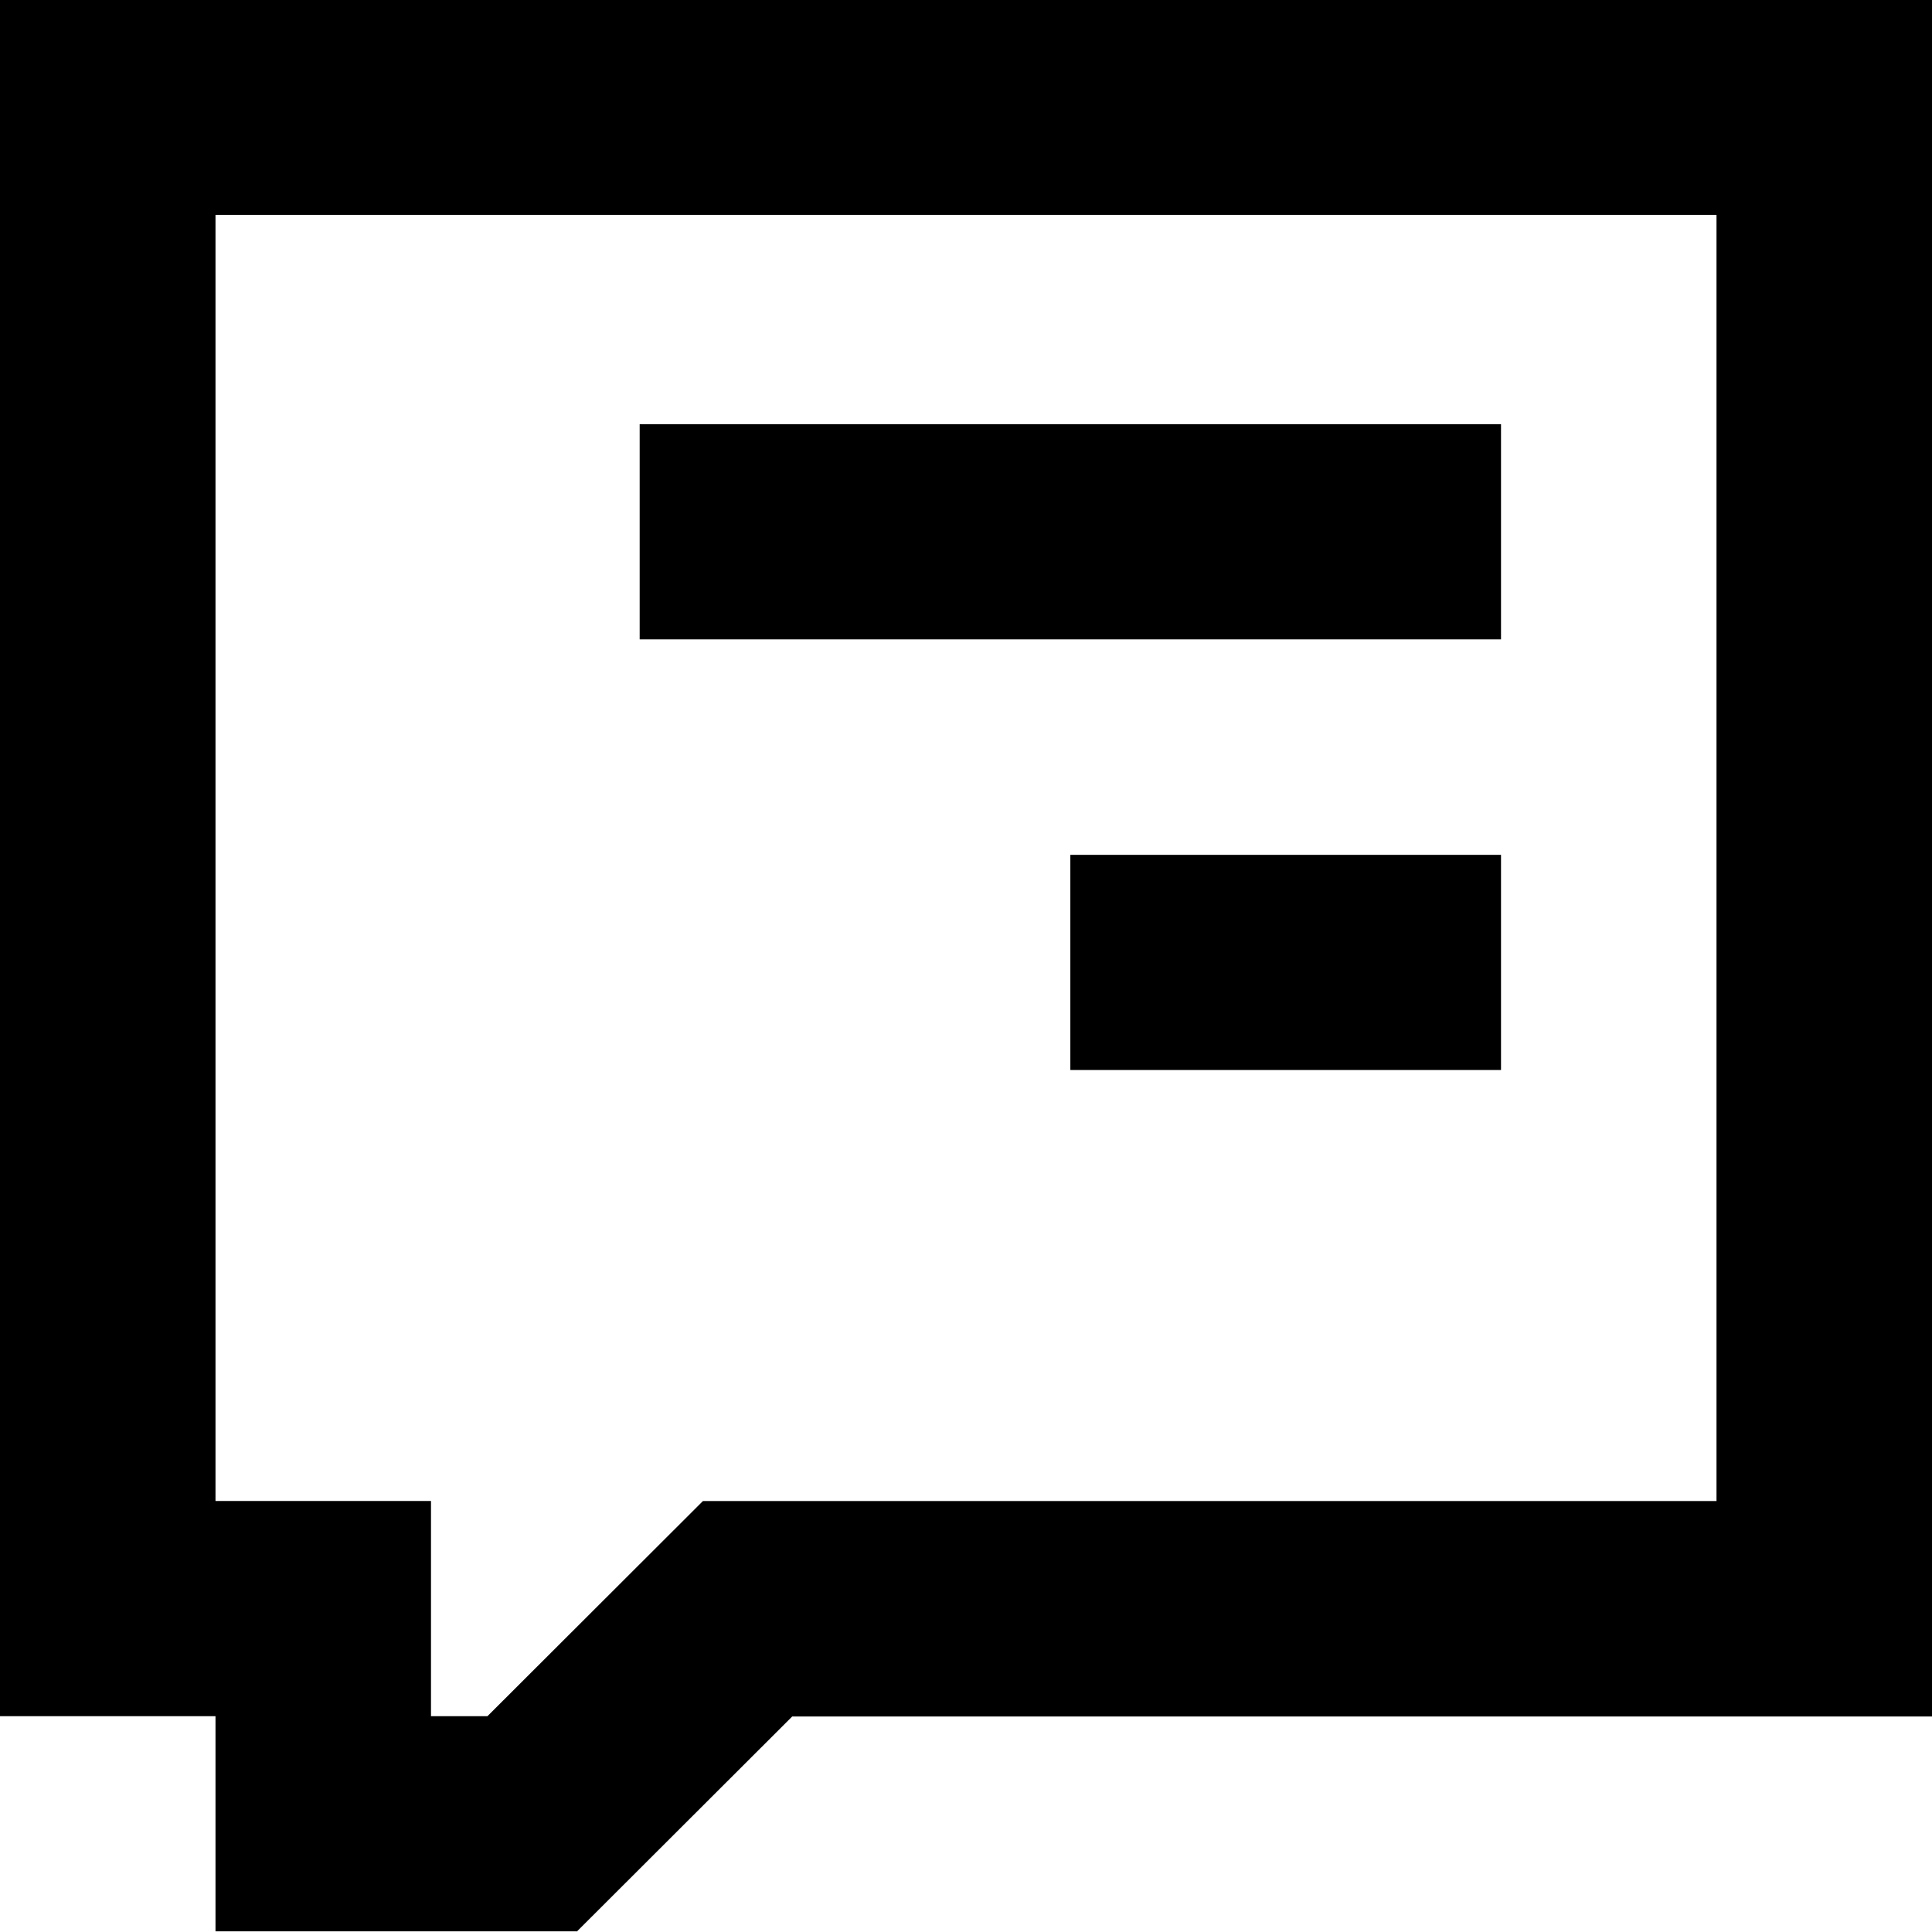
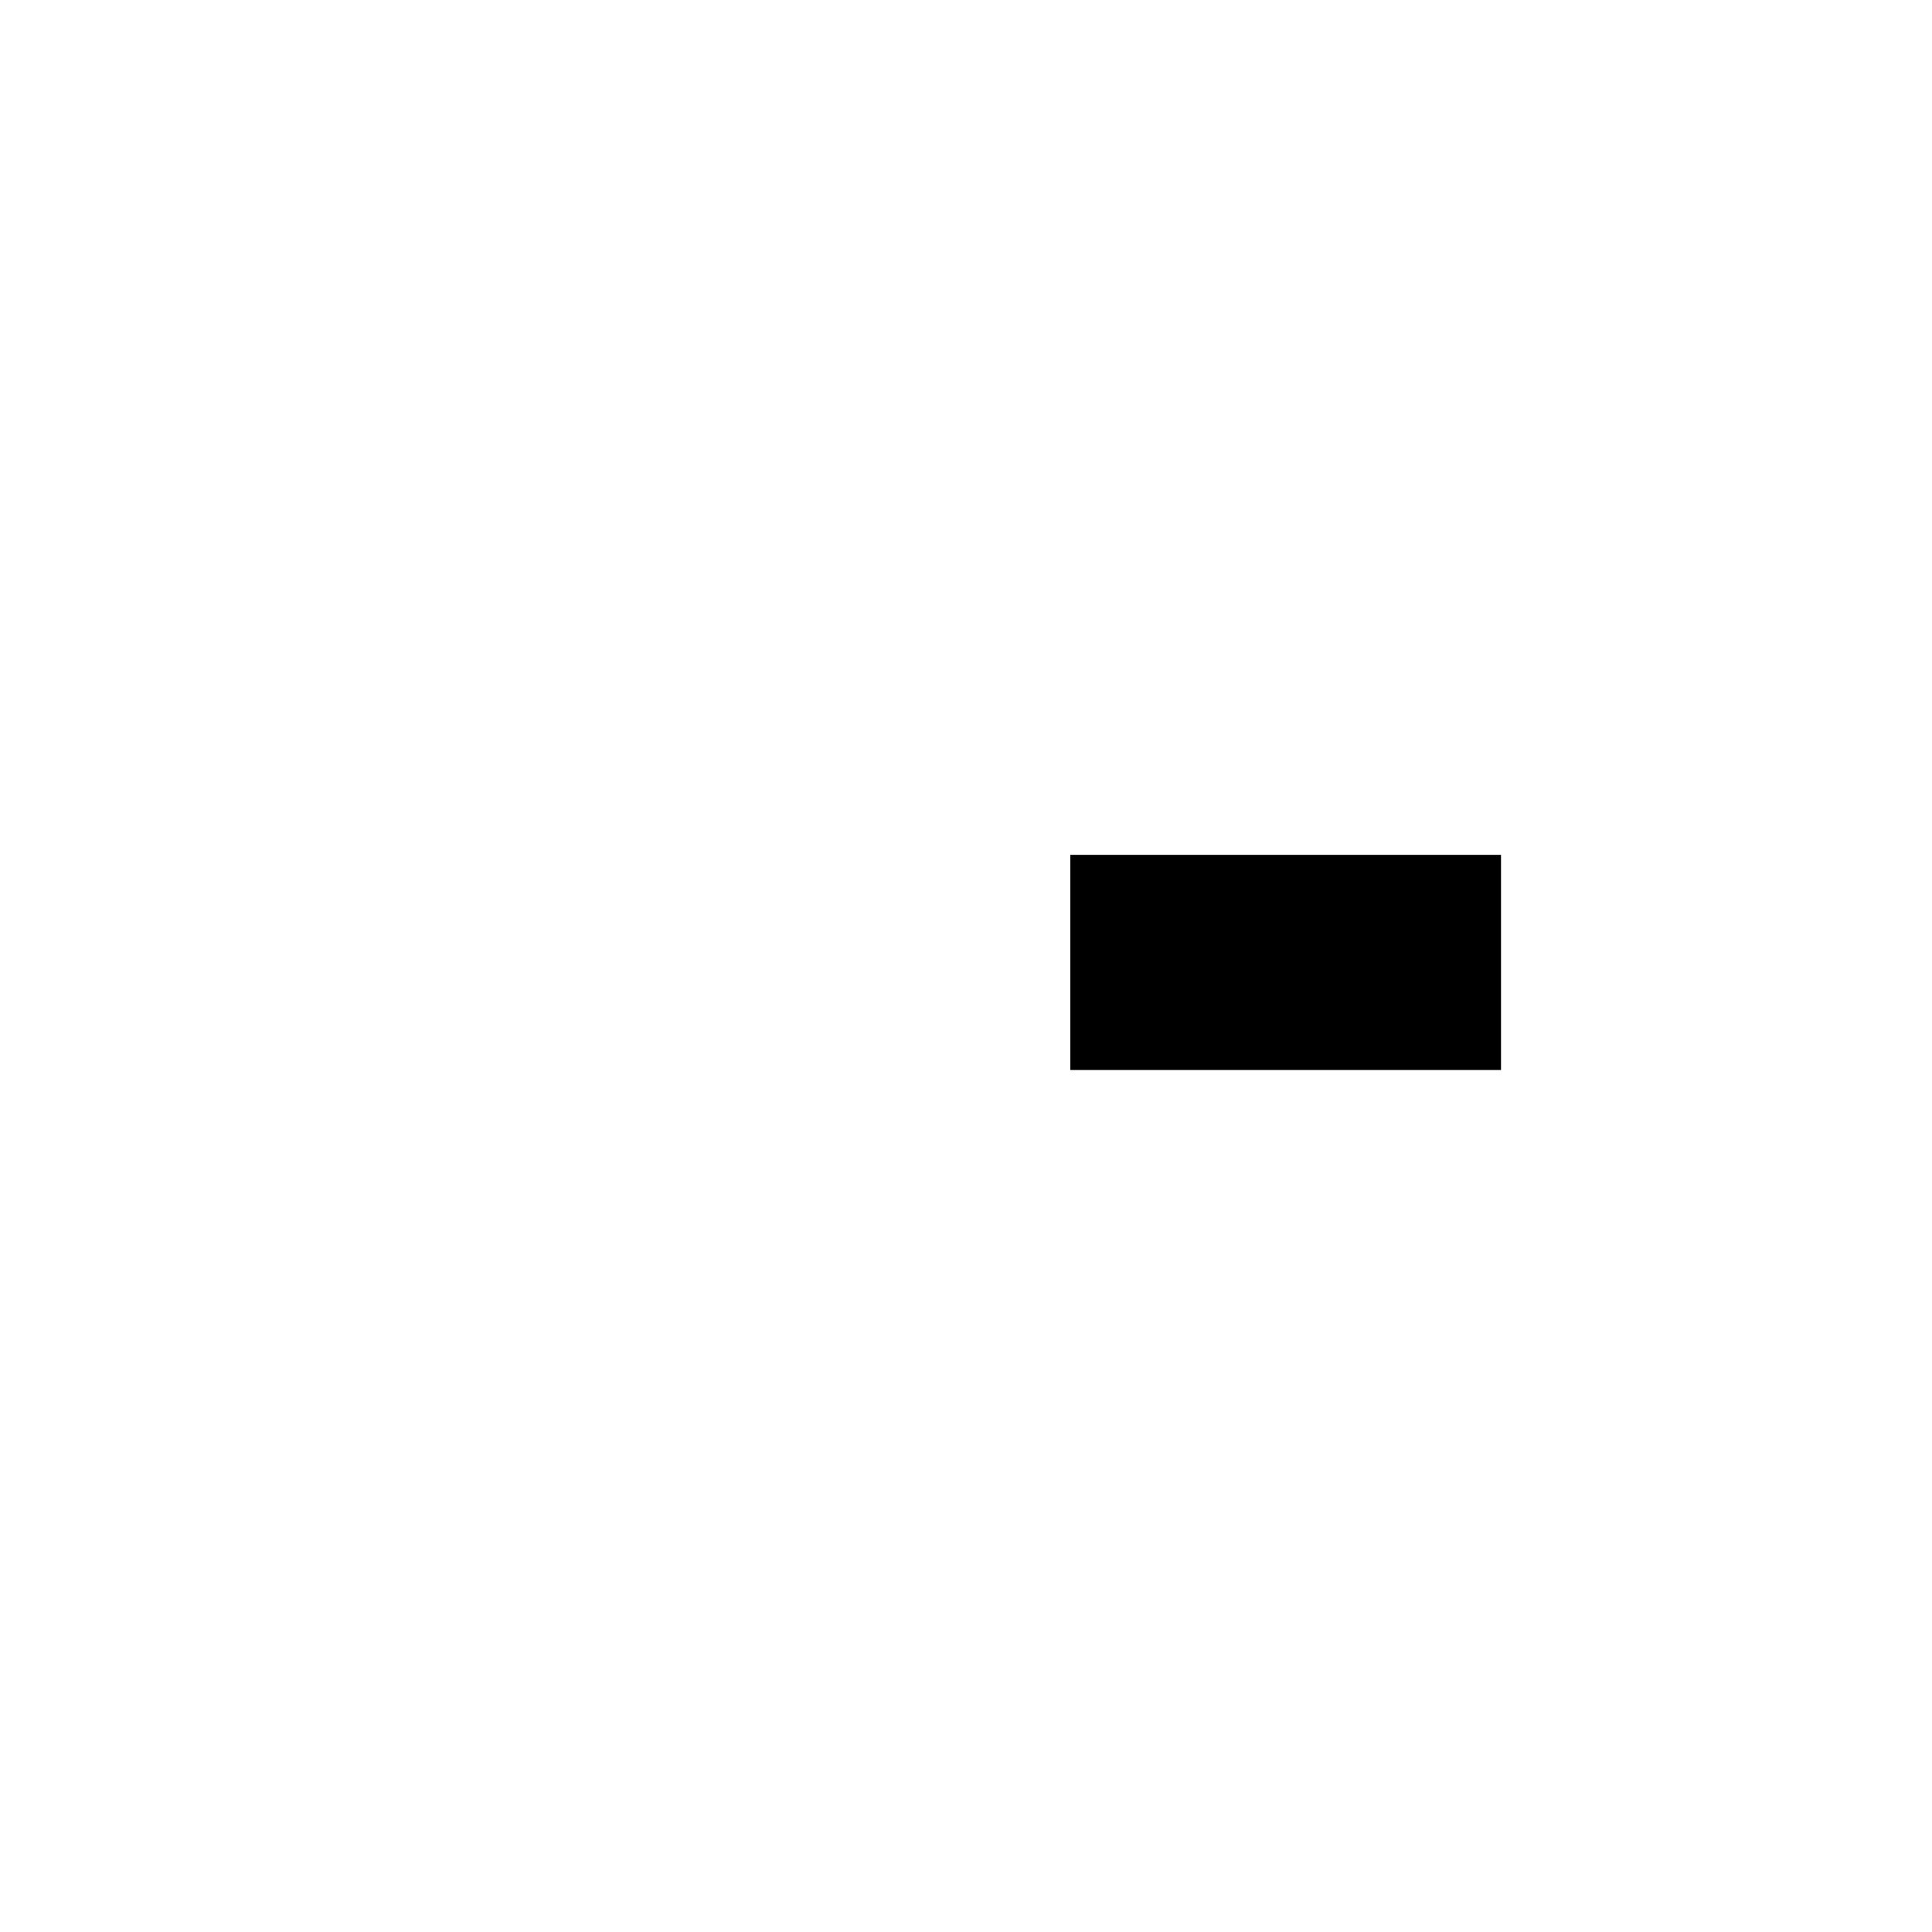
<svg xmlns="http://www.w3.org/2000/svg" id="Laag_1" version="1.1" viewBox="0 0 595.3 595.3">
-   <path d="M177.7,595.1h-111.3v-66.3H0V0h595.3v528.9H244.1l-66.4,66.3ZM132.7,528.8h17.5l66.4-66.3h312.3V66.2H66.4v396.3h66.4v66.3Z" />
-   <rect x="197.1" y="130.7" width="265.4" height="66.3" />
  <rect x="329.8" y="263.4" width="132.7" height="66.3" />
</svg>